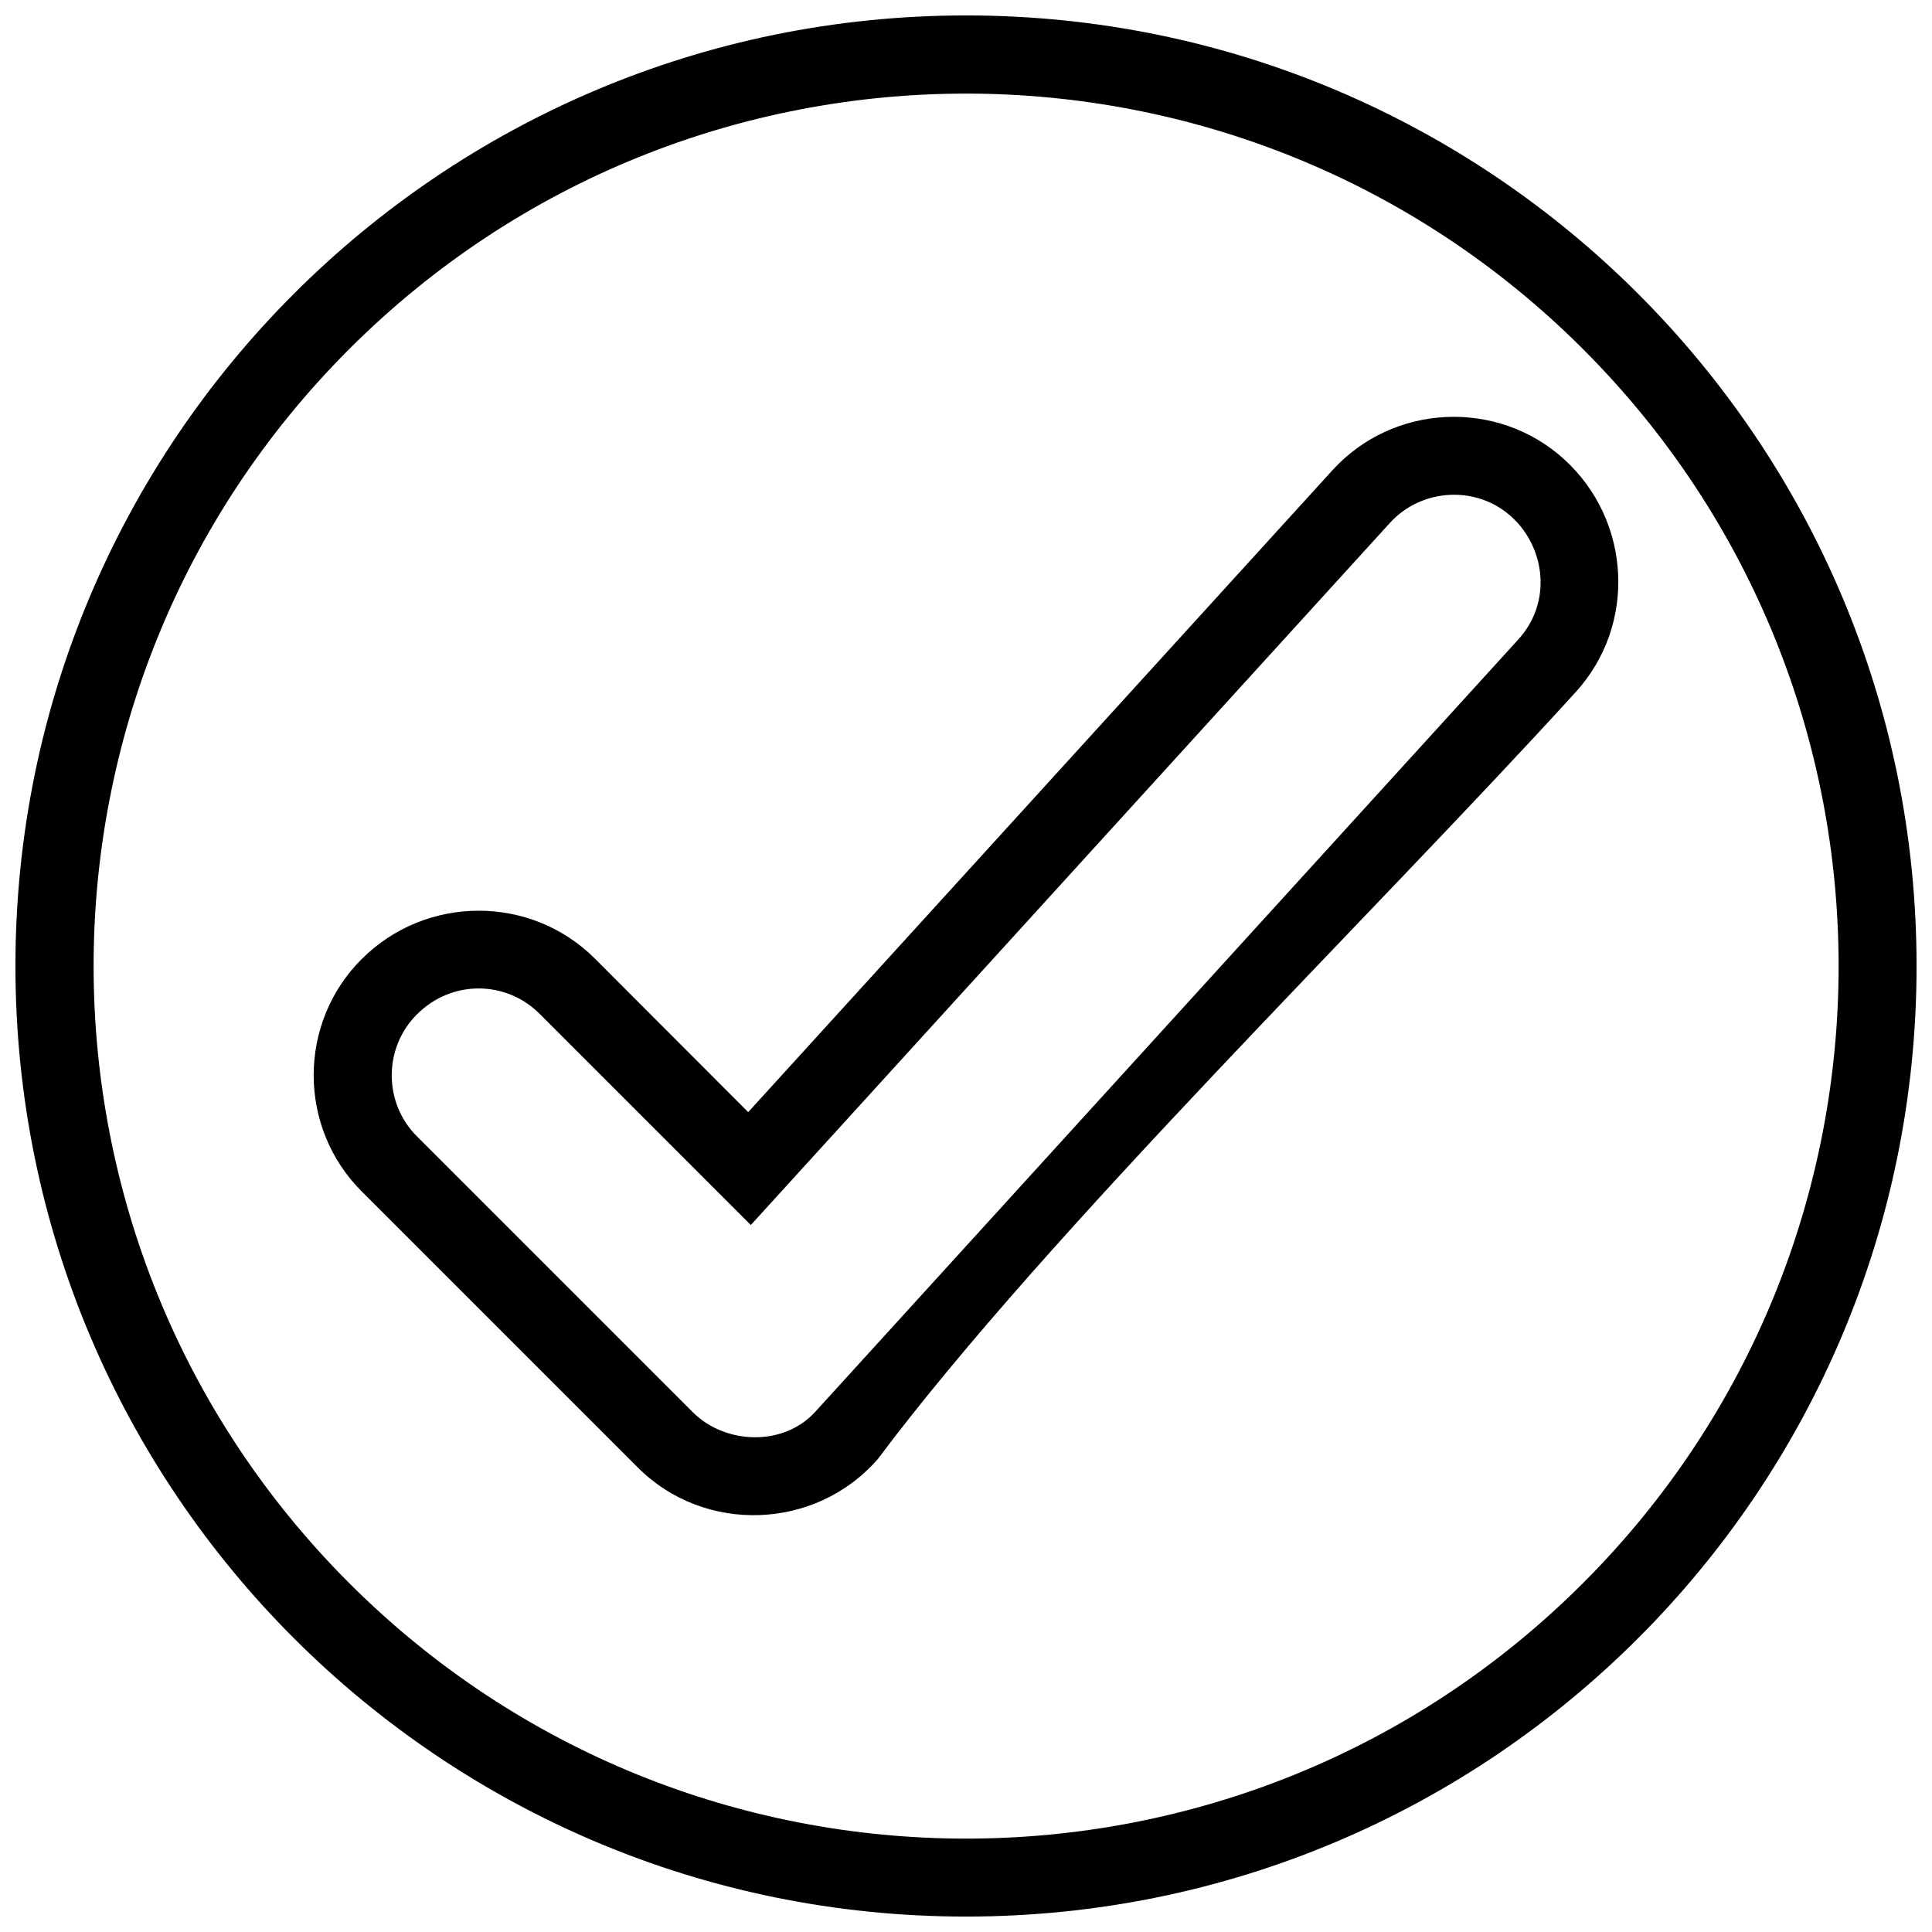
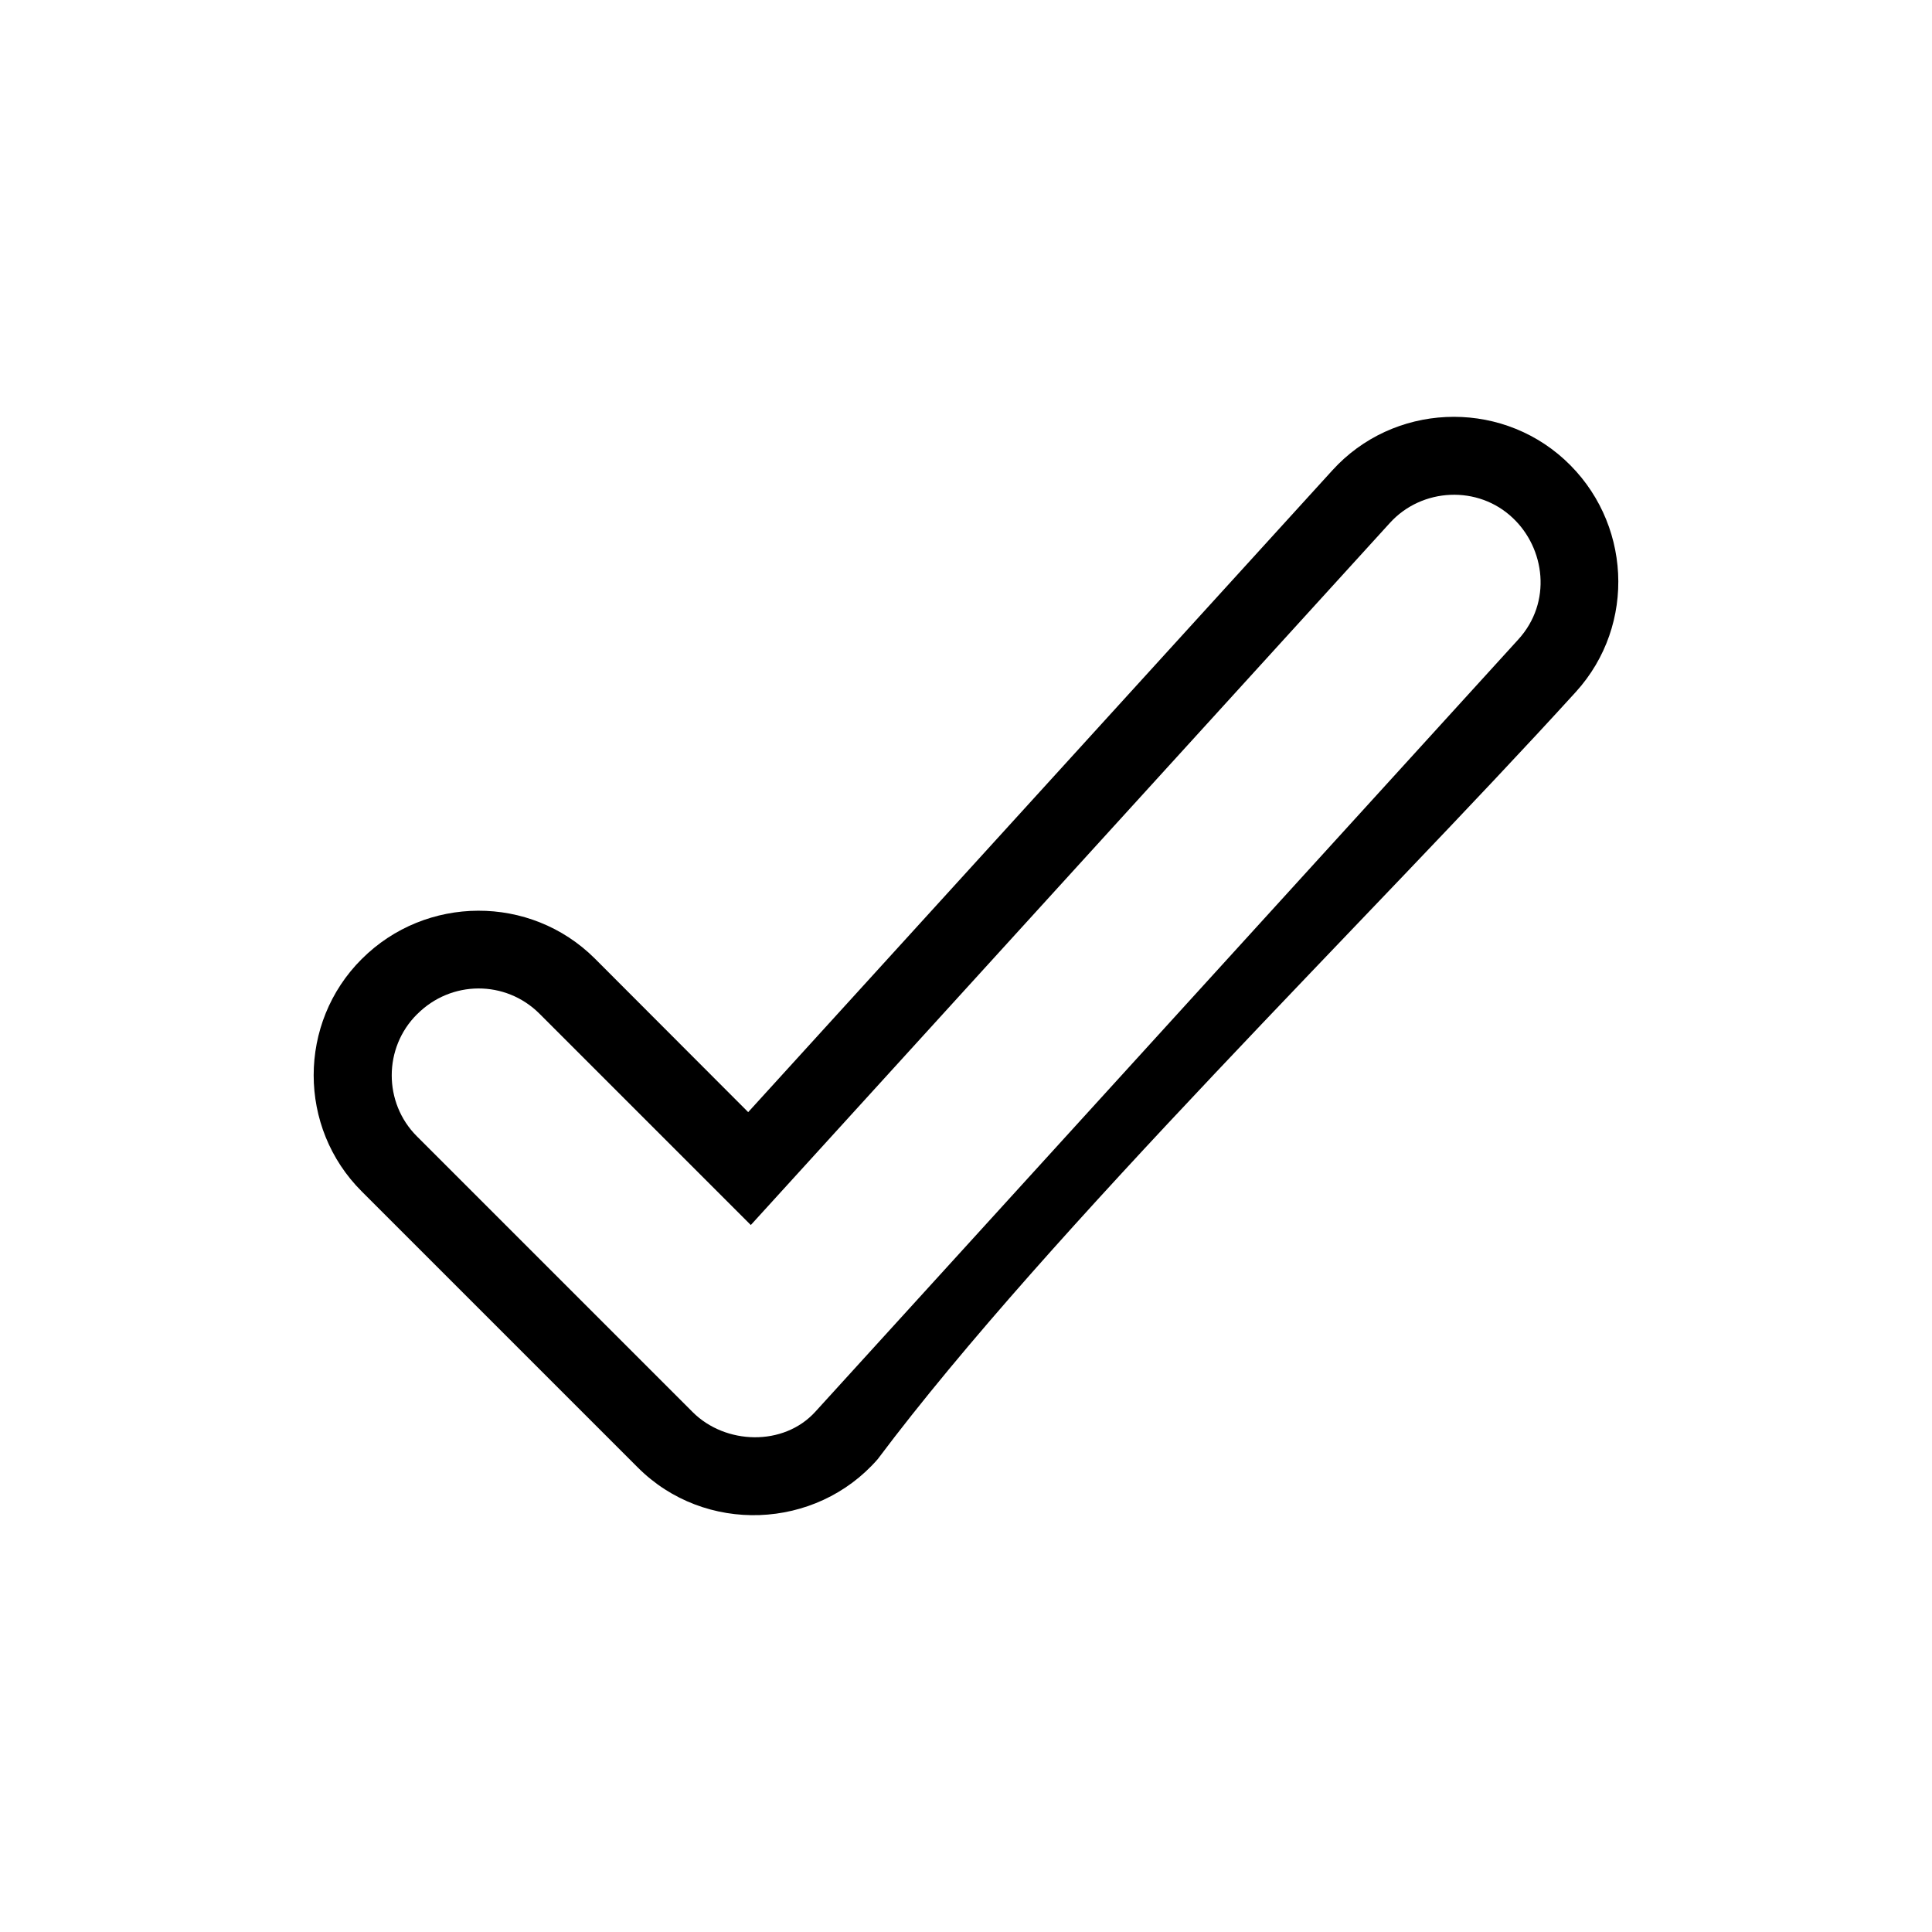
<svg xmlns="http://www.w3.org/2000/svg" width="800px" height="800px" version="1.1" viewBox="144 144 512 512">
  <defs>
    <clipPath id="a">
-       <path d="m148.09 148.09h503.81v503.81h-503.81z" />
-     </clipPath>
+       </clipPath>
  </defs>
  <path d="m239.88 398.14c16.941-16.941 44.684-17.129 61.75-0.125l40.648 40.711 154.78-170.05c16.074-17.75 43.816-19.051 61.504-2.918 17.75 16.199 19.238 43.816 3.039 61.625-54.117 59.453-139.45 142.55-185 203.31-16.383 18.805-45.863 19.984-63.613 2.172l-73.109-73.109c-17.004-16.941-17.004-44.684 0-61.625zm14.645 14.645c-8.938 8.875-8.938 23.457-0.062 32.332l73.109 73.109c8.625 8.625 24.078 9.184 32.52-0.125l186.25-204.61c9.062-9.93 7.074-24.203-1.426-32.211-9.184-8.75-24.078-8.066-32.582 1.305l-169.36 186.06-55.98-55.98c-9-9-23.457-8.938-32.457 0.125z" />
  <g clip-path="url(#a)">
-     <path d="m400 148.09c139.14 0 251.91 112.77 251.91 251.91s-112.77 251.91-251.91 251.91-251.91-112.77-251.91-251.91 112.77-251.91 251.91-251.91zm163.53 88.438c-90.297-90.297-236.7-90.297-327 0-90.297 90.297-90.297 236.7 0 327 90.297 90.297 236.7 90.297 327 0 90.297-90.297 90.297-236.7 0-327z" />
-   </g>
+     </g>
</svg>